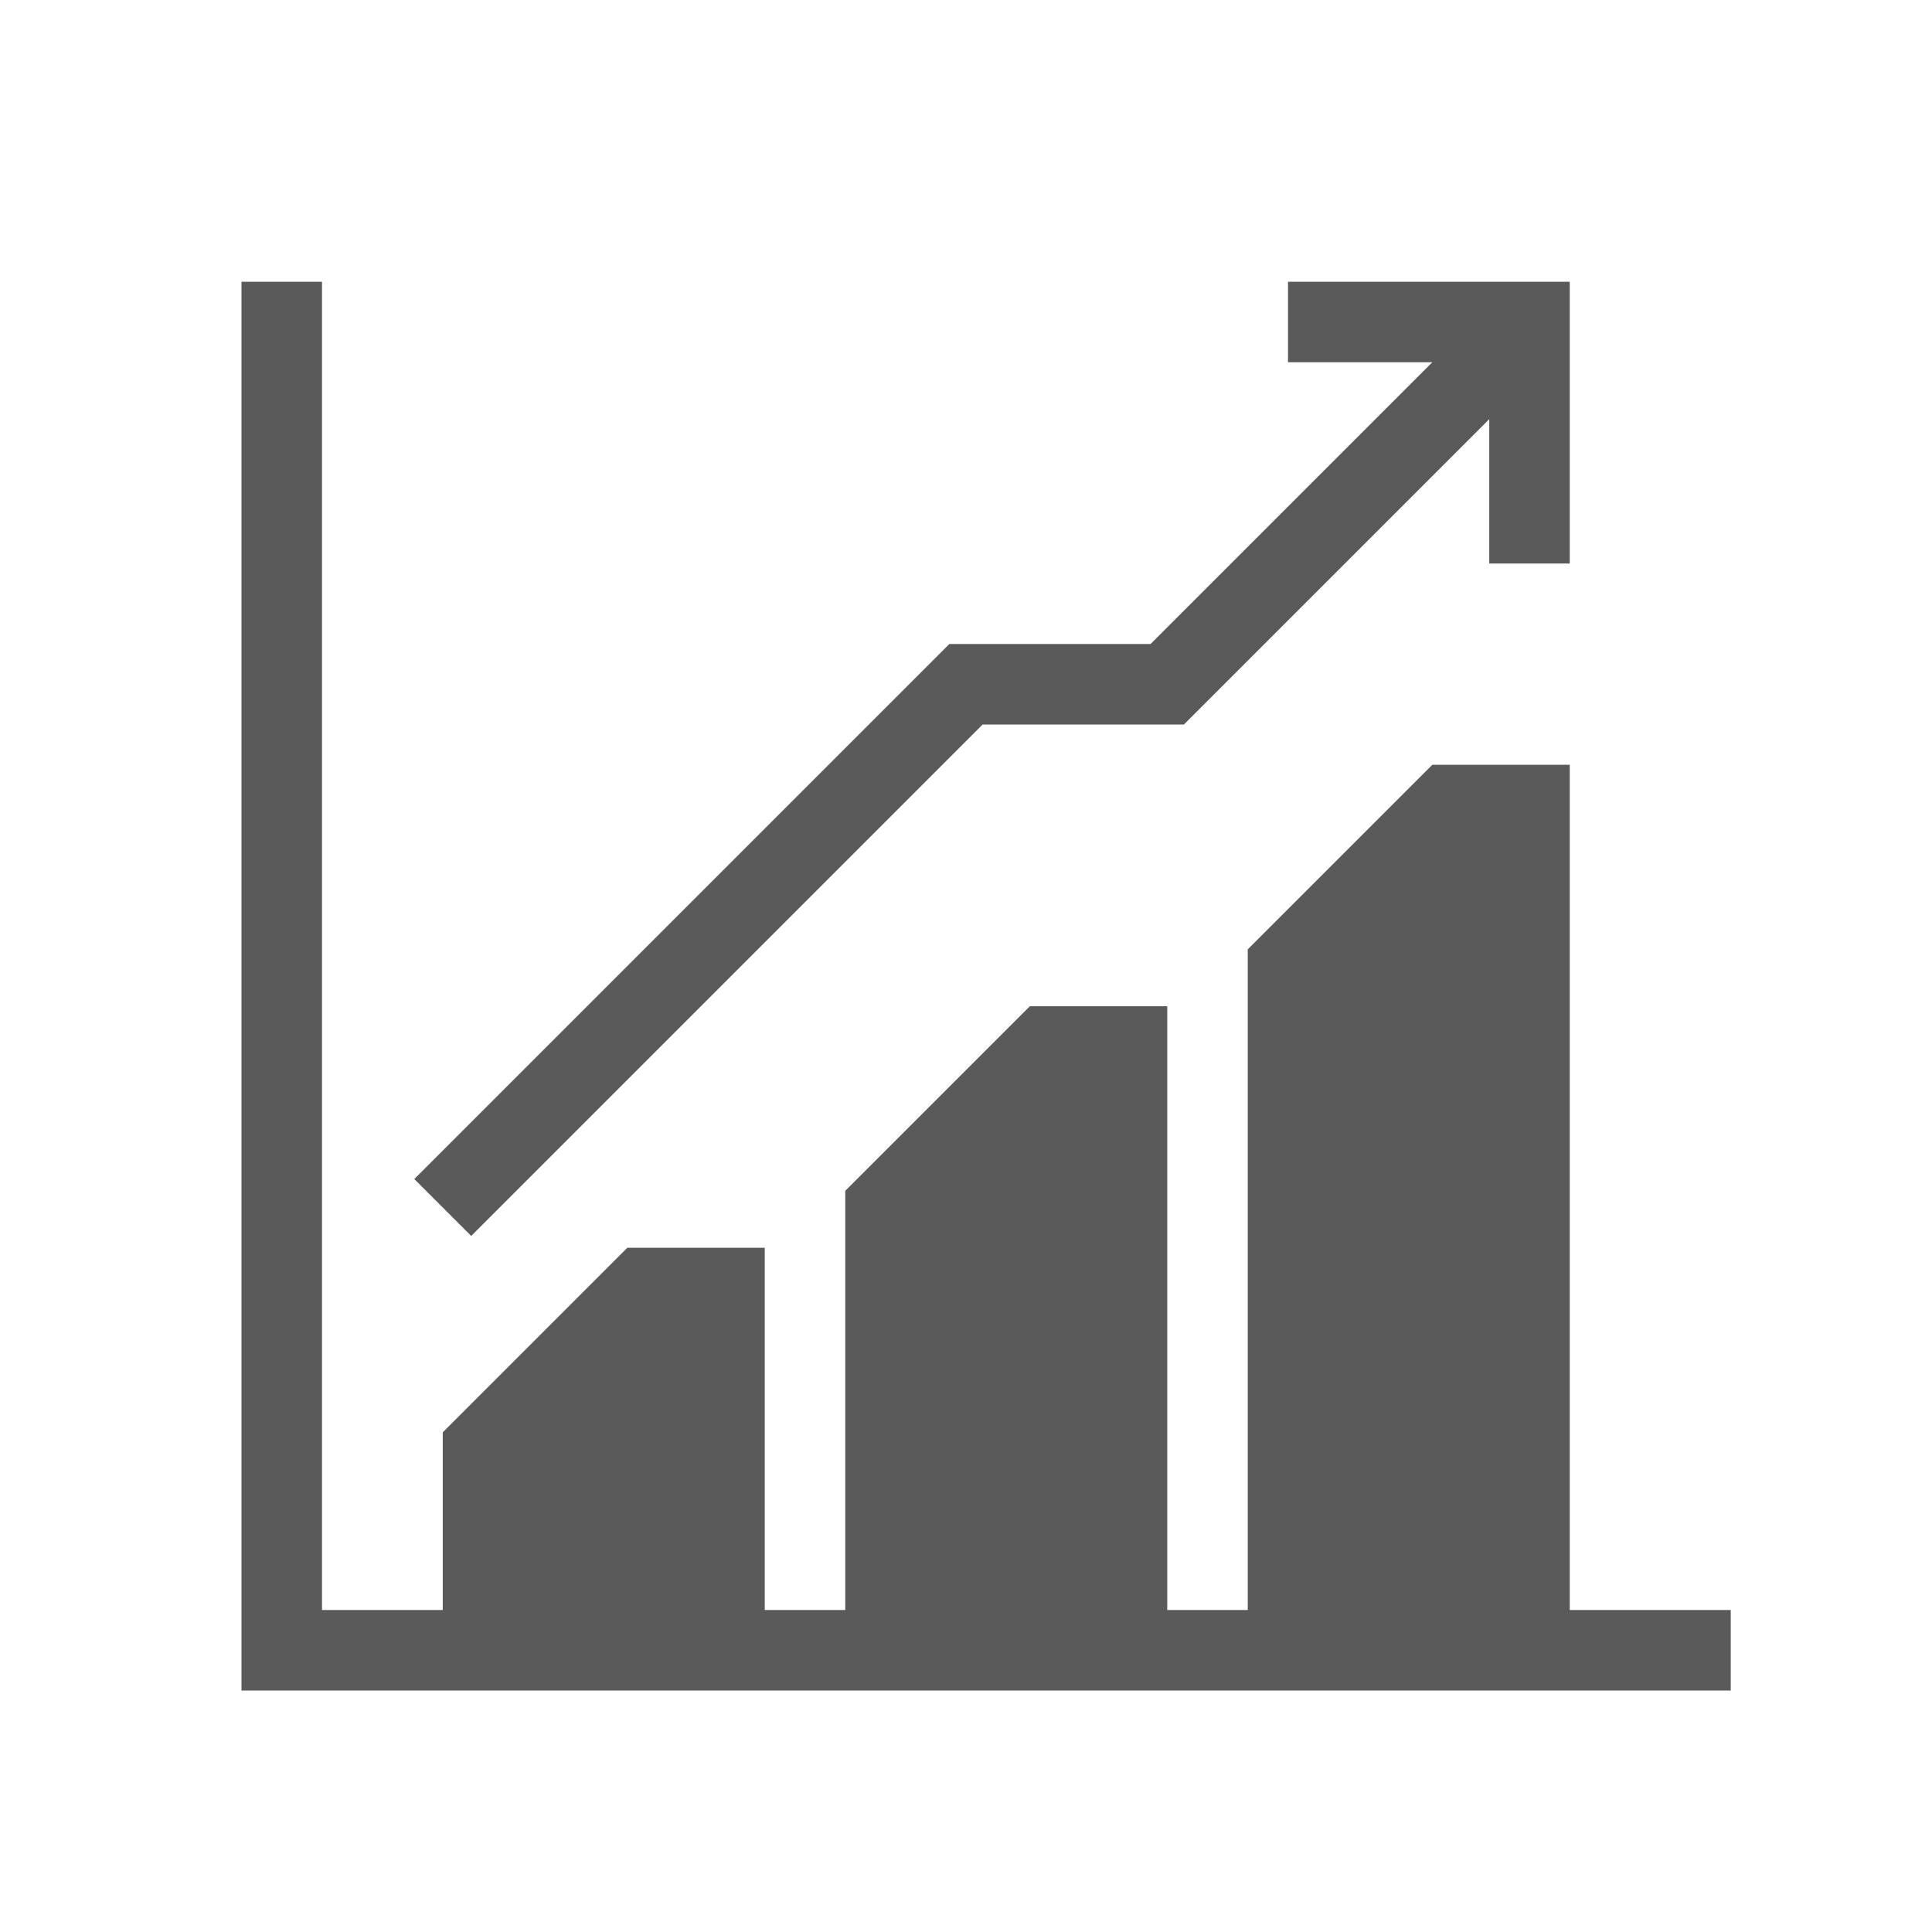
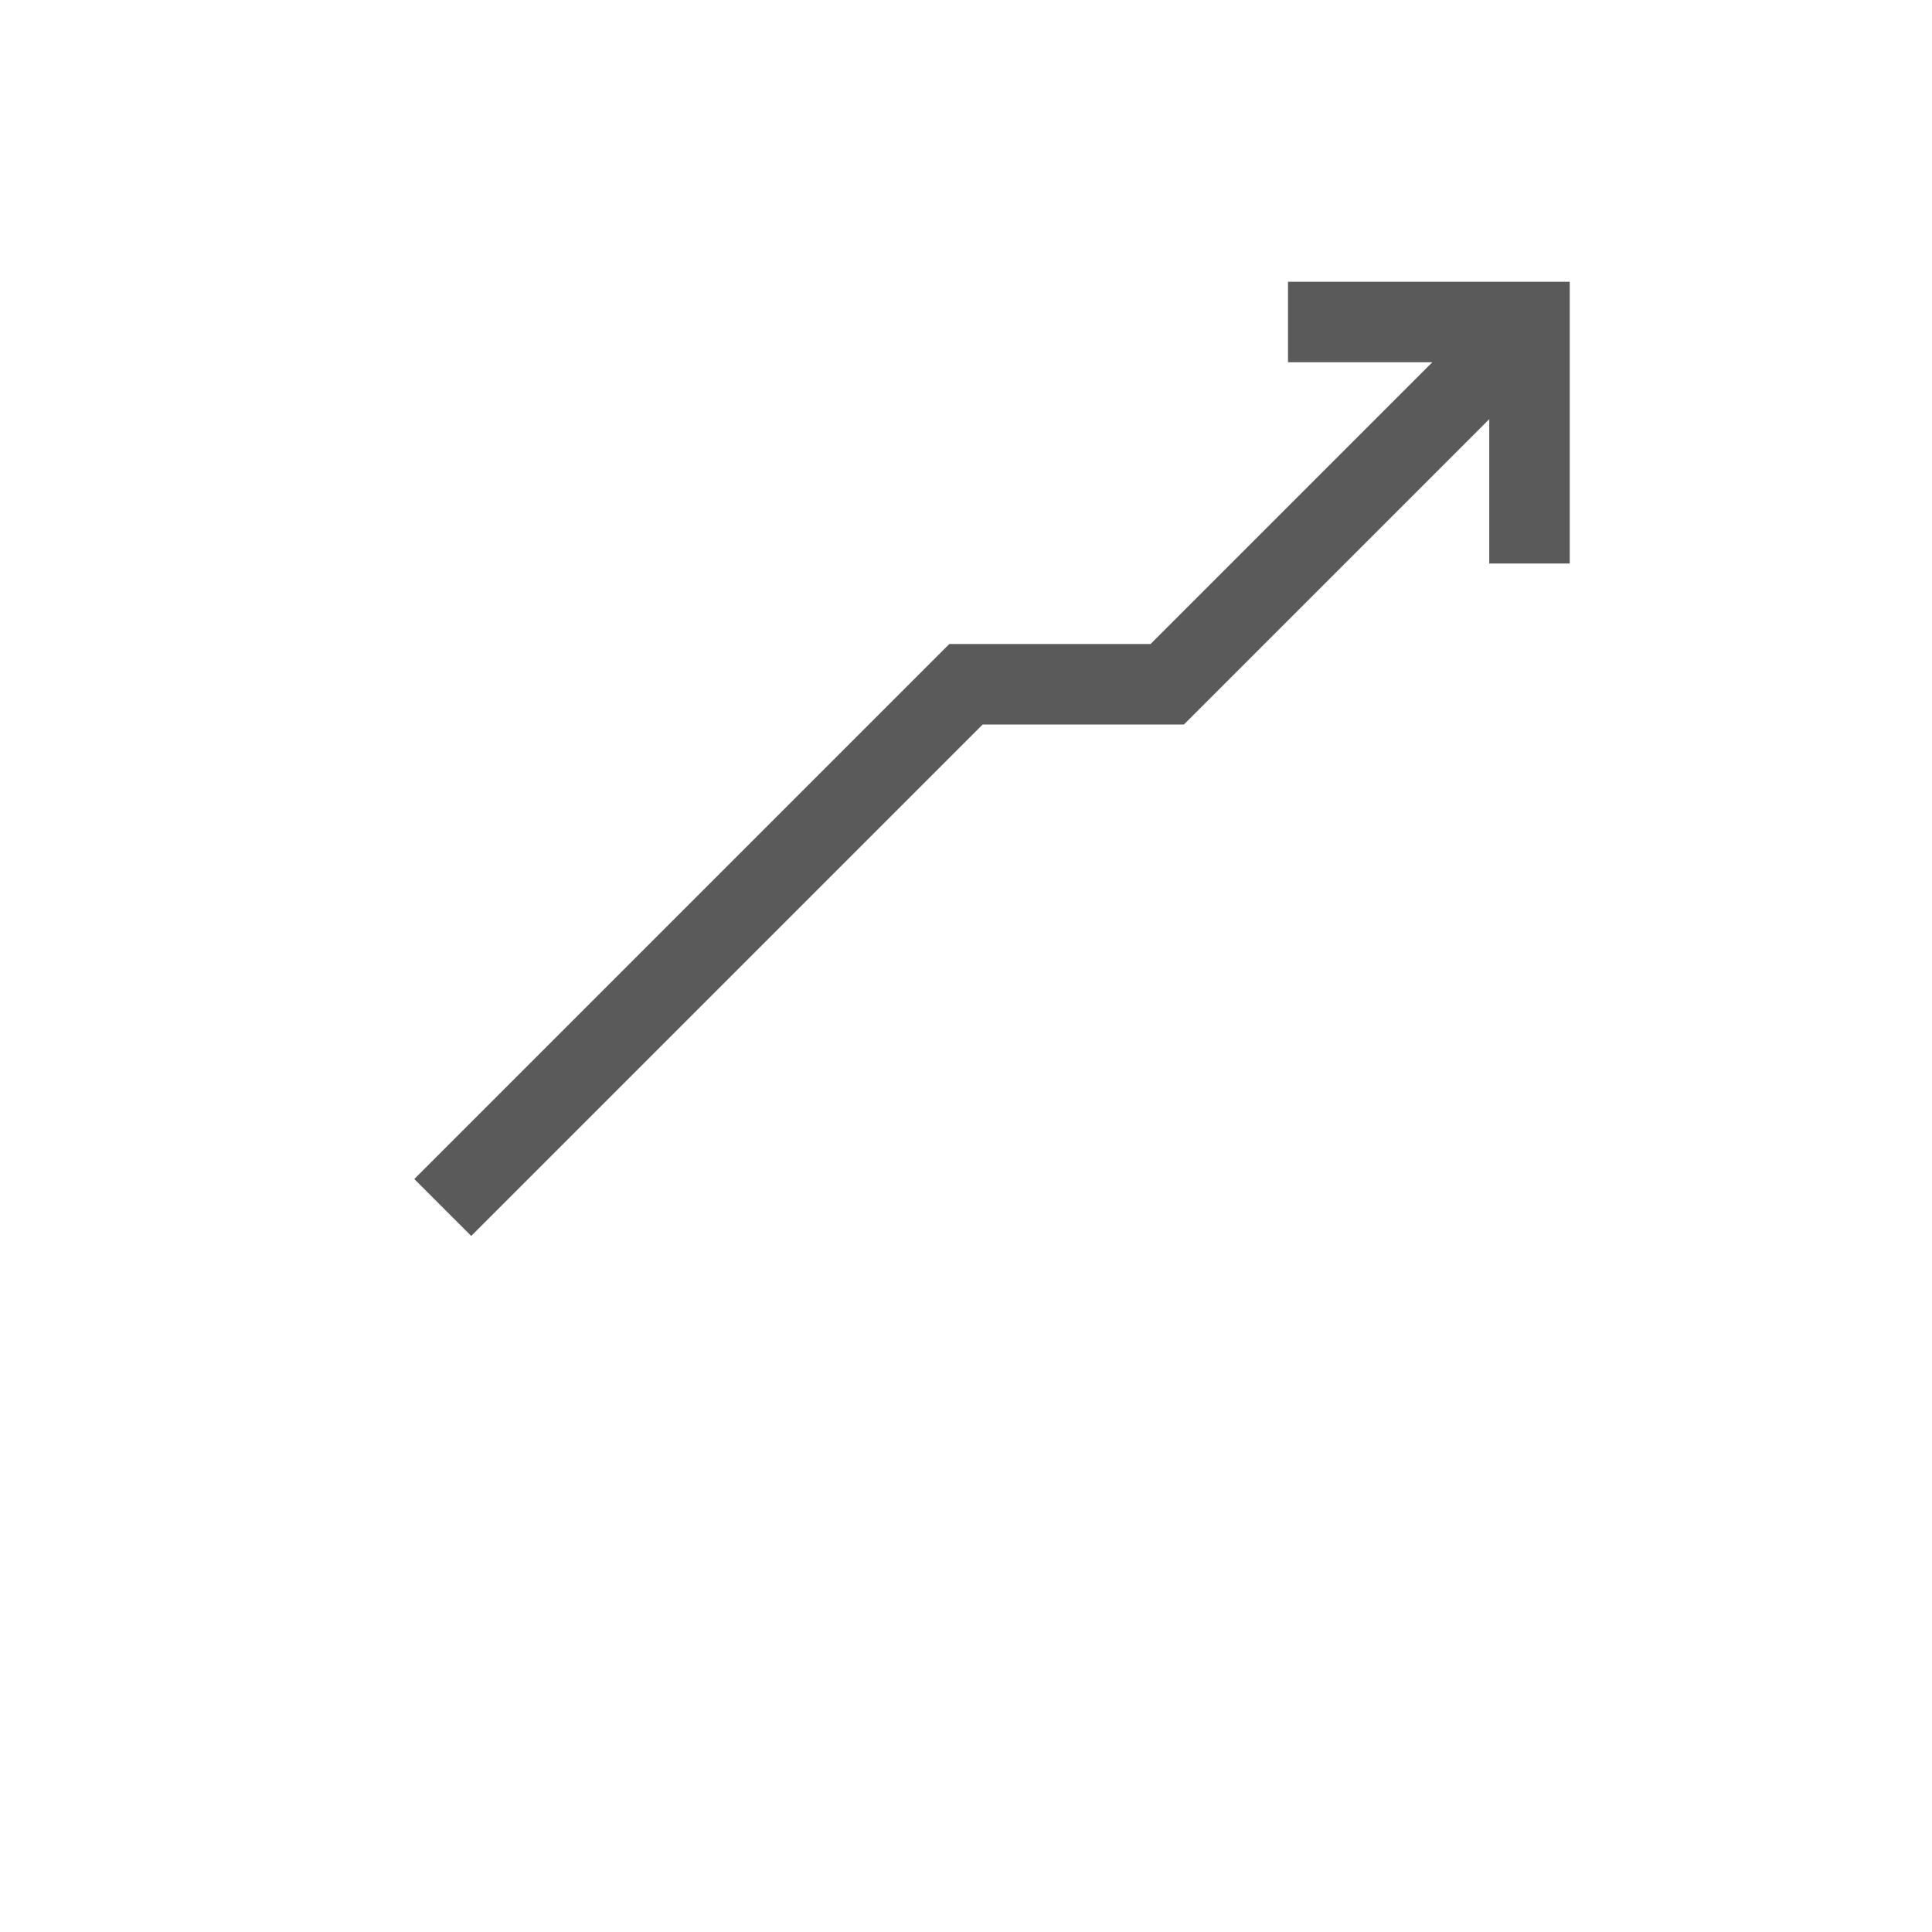
<svg xmlns="http://www.w3.org/2000/svg" version="1.1" id="Capa_1" x="0px" y="0px" viewBox="0 0 480 480" style="enable-background:new 0 0 480 480;" xml:space="preserve">
  <style type="text/css">
	.st0{fill:#5A5A5A;}
</style>
  <g>
-     <polygon class="st0" points="390,400 390,190 355.86,190 310,235.86 310,400 290,400 290,250 255.86,250 210,295.86 210,400    190,400 190,310 155.86,310 110,355.86 110,400 80,400 80,70 60,70 60,420 110,420 190,420 210,420 290,420 310,420 390,420    430,420 430,400  " />
    <polygon class="st0" points="244.14,180 294.14,180 370,104.14 370,140 390,140 390,70 320,70 320,90 355.86,90 285.86,160    235.86,160 102.93,292.93 117.07,307.07  " />
  </g>
</svg>